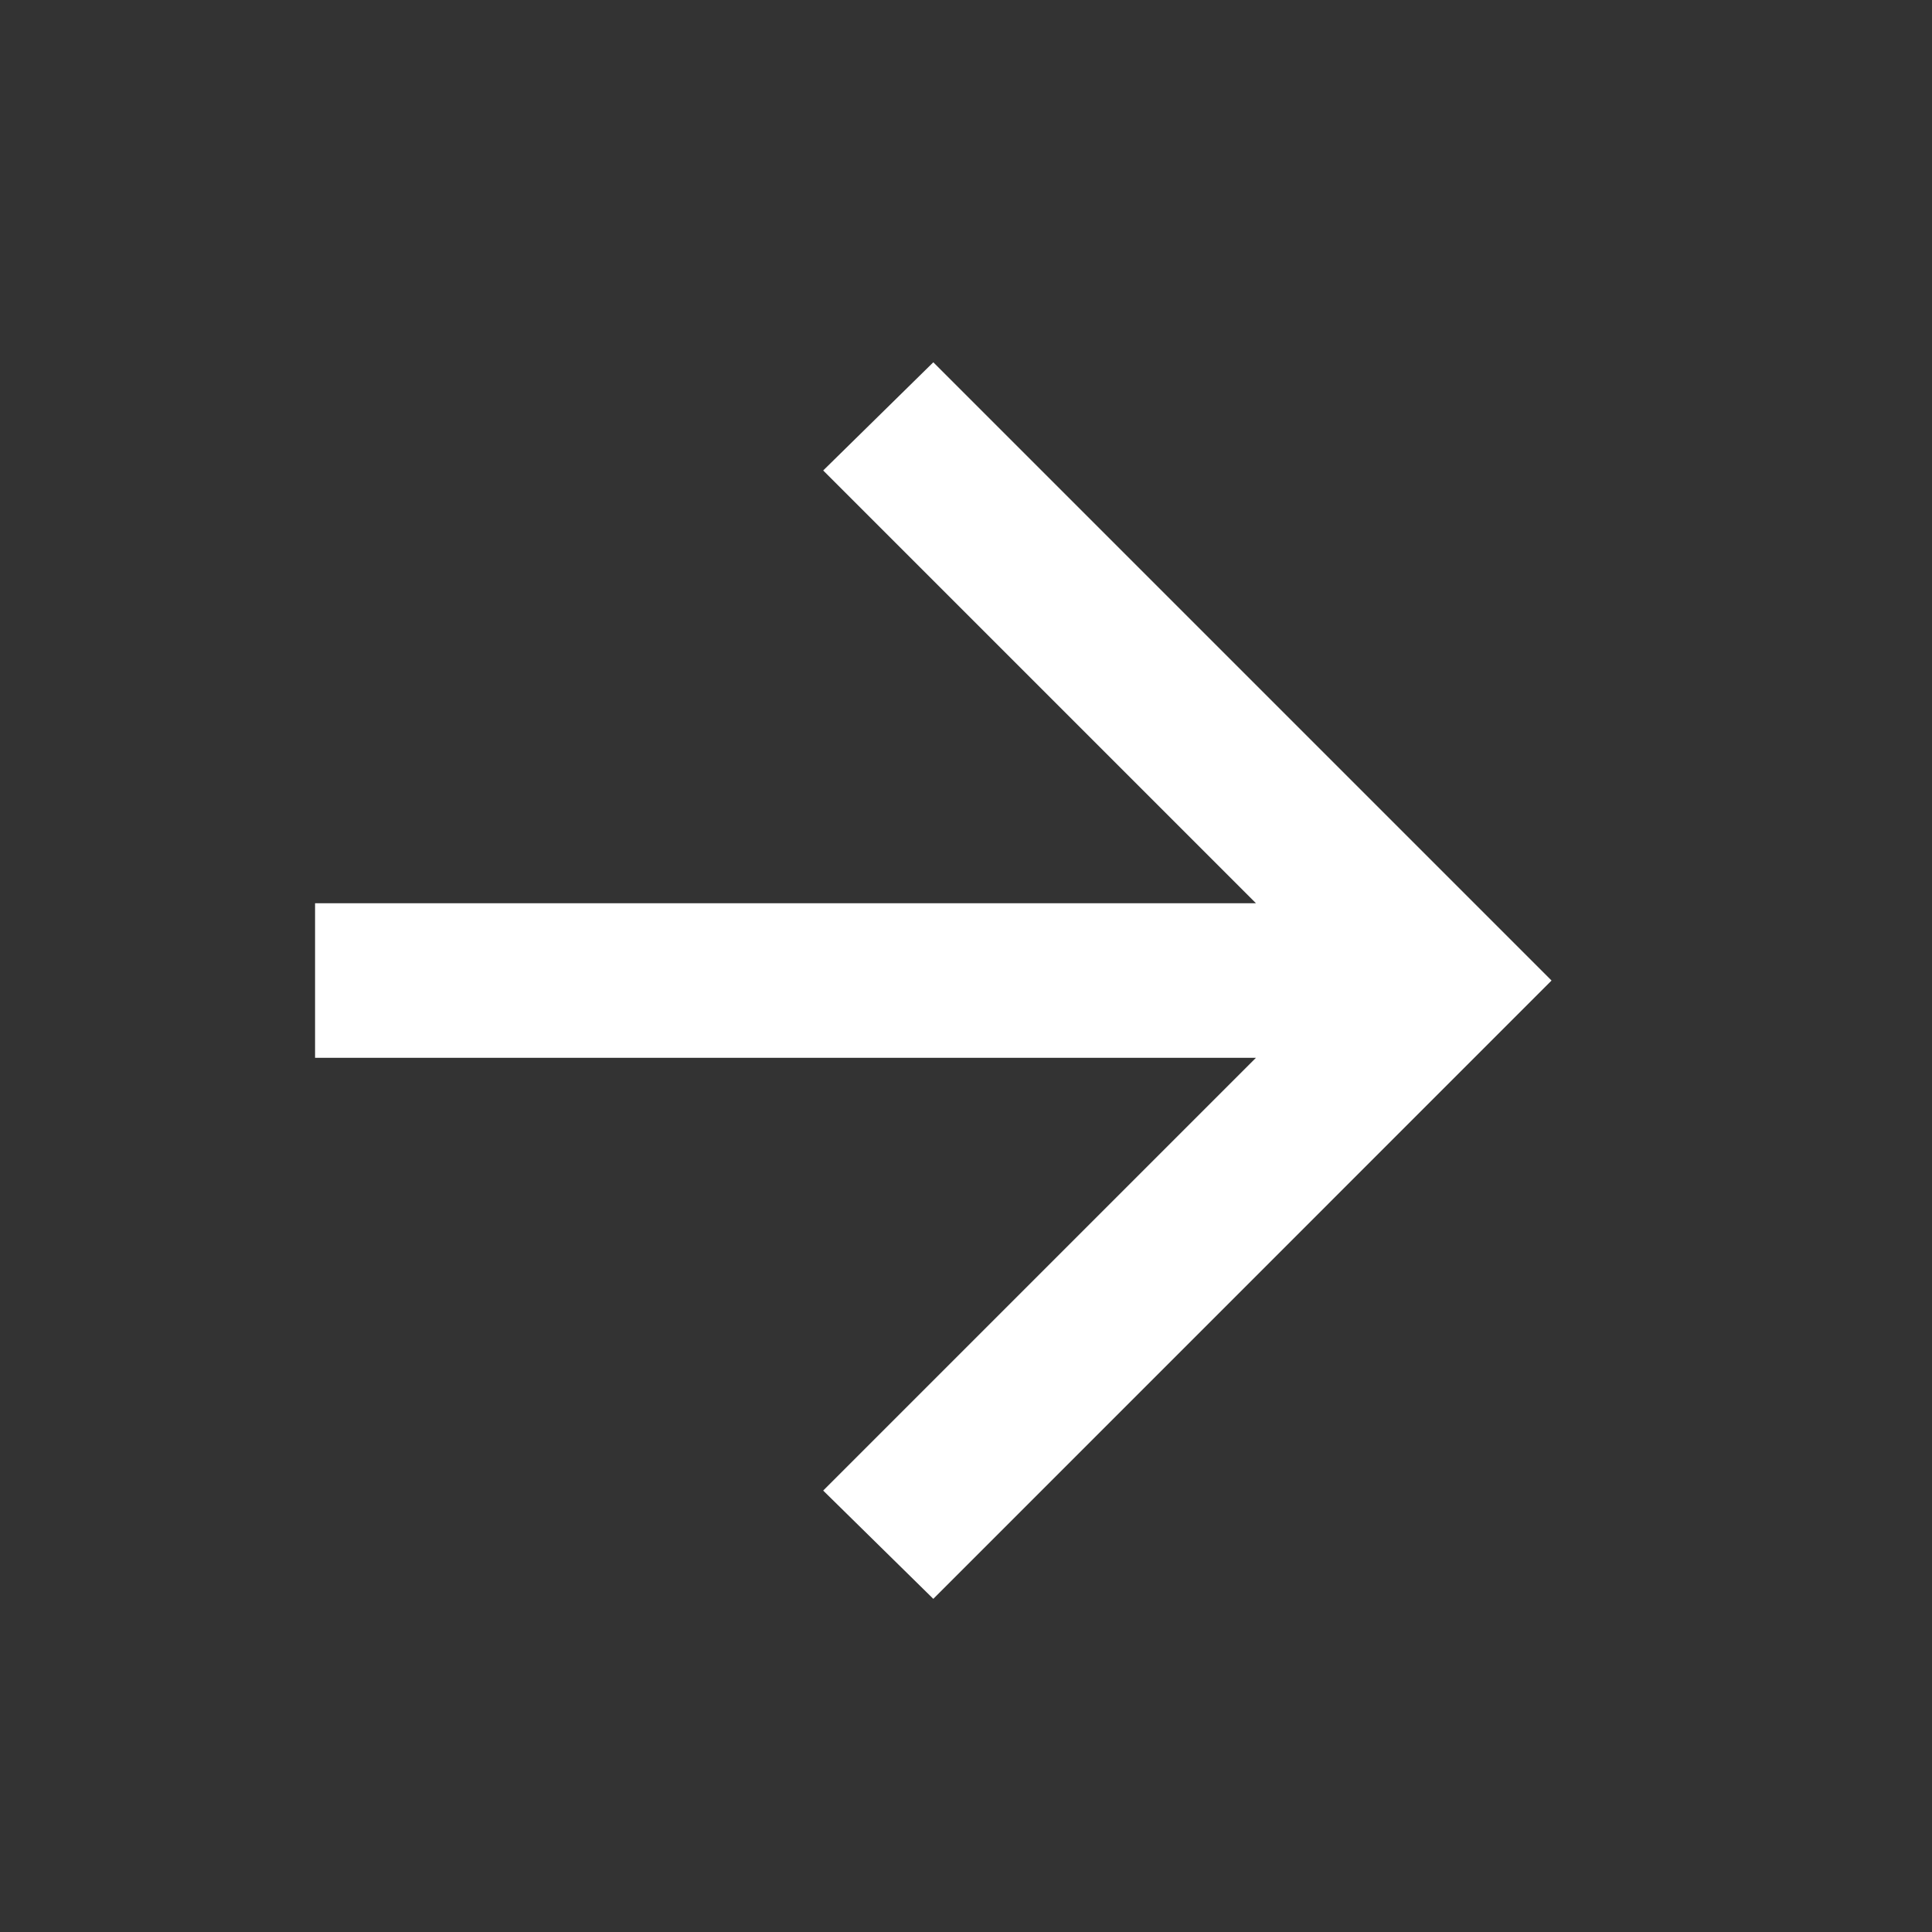
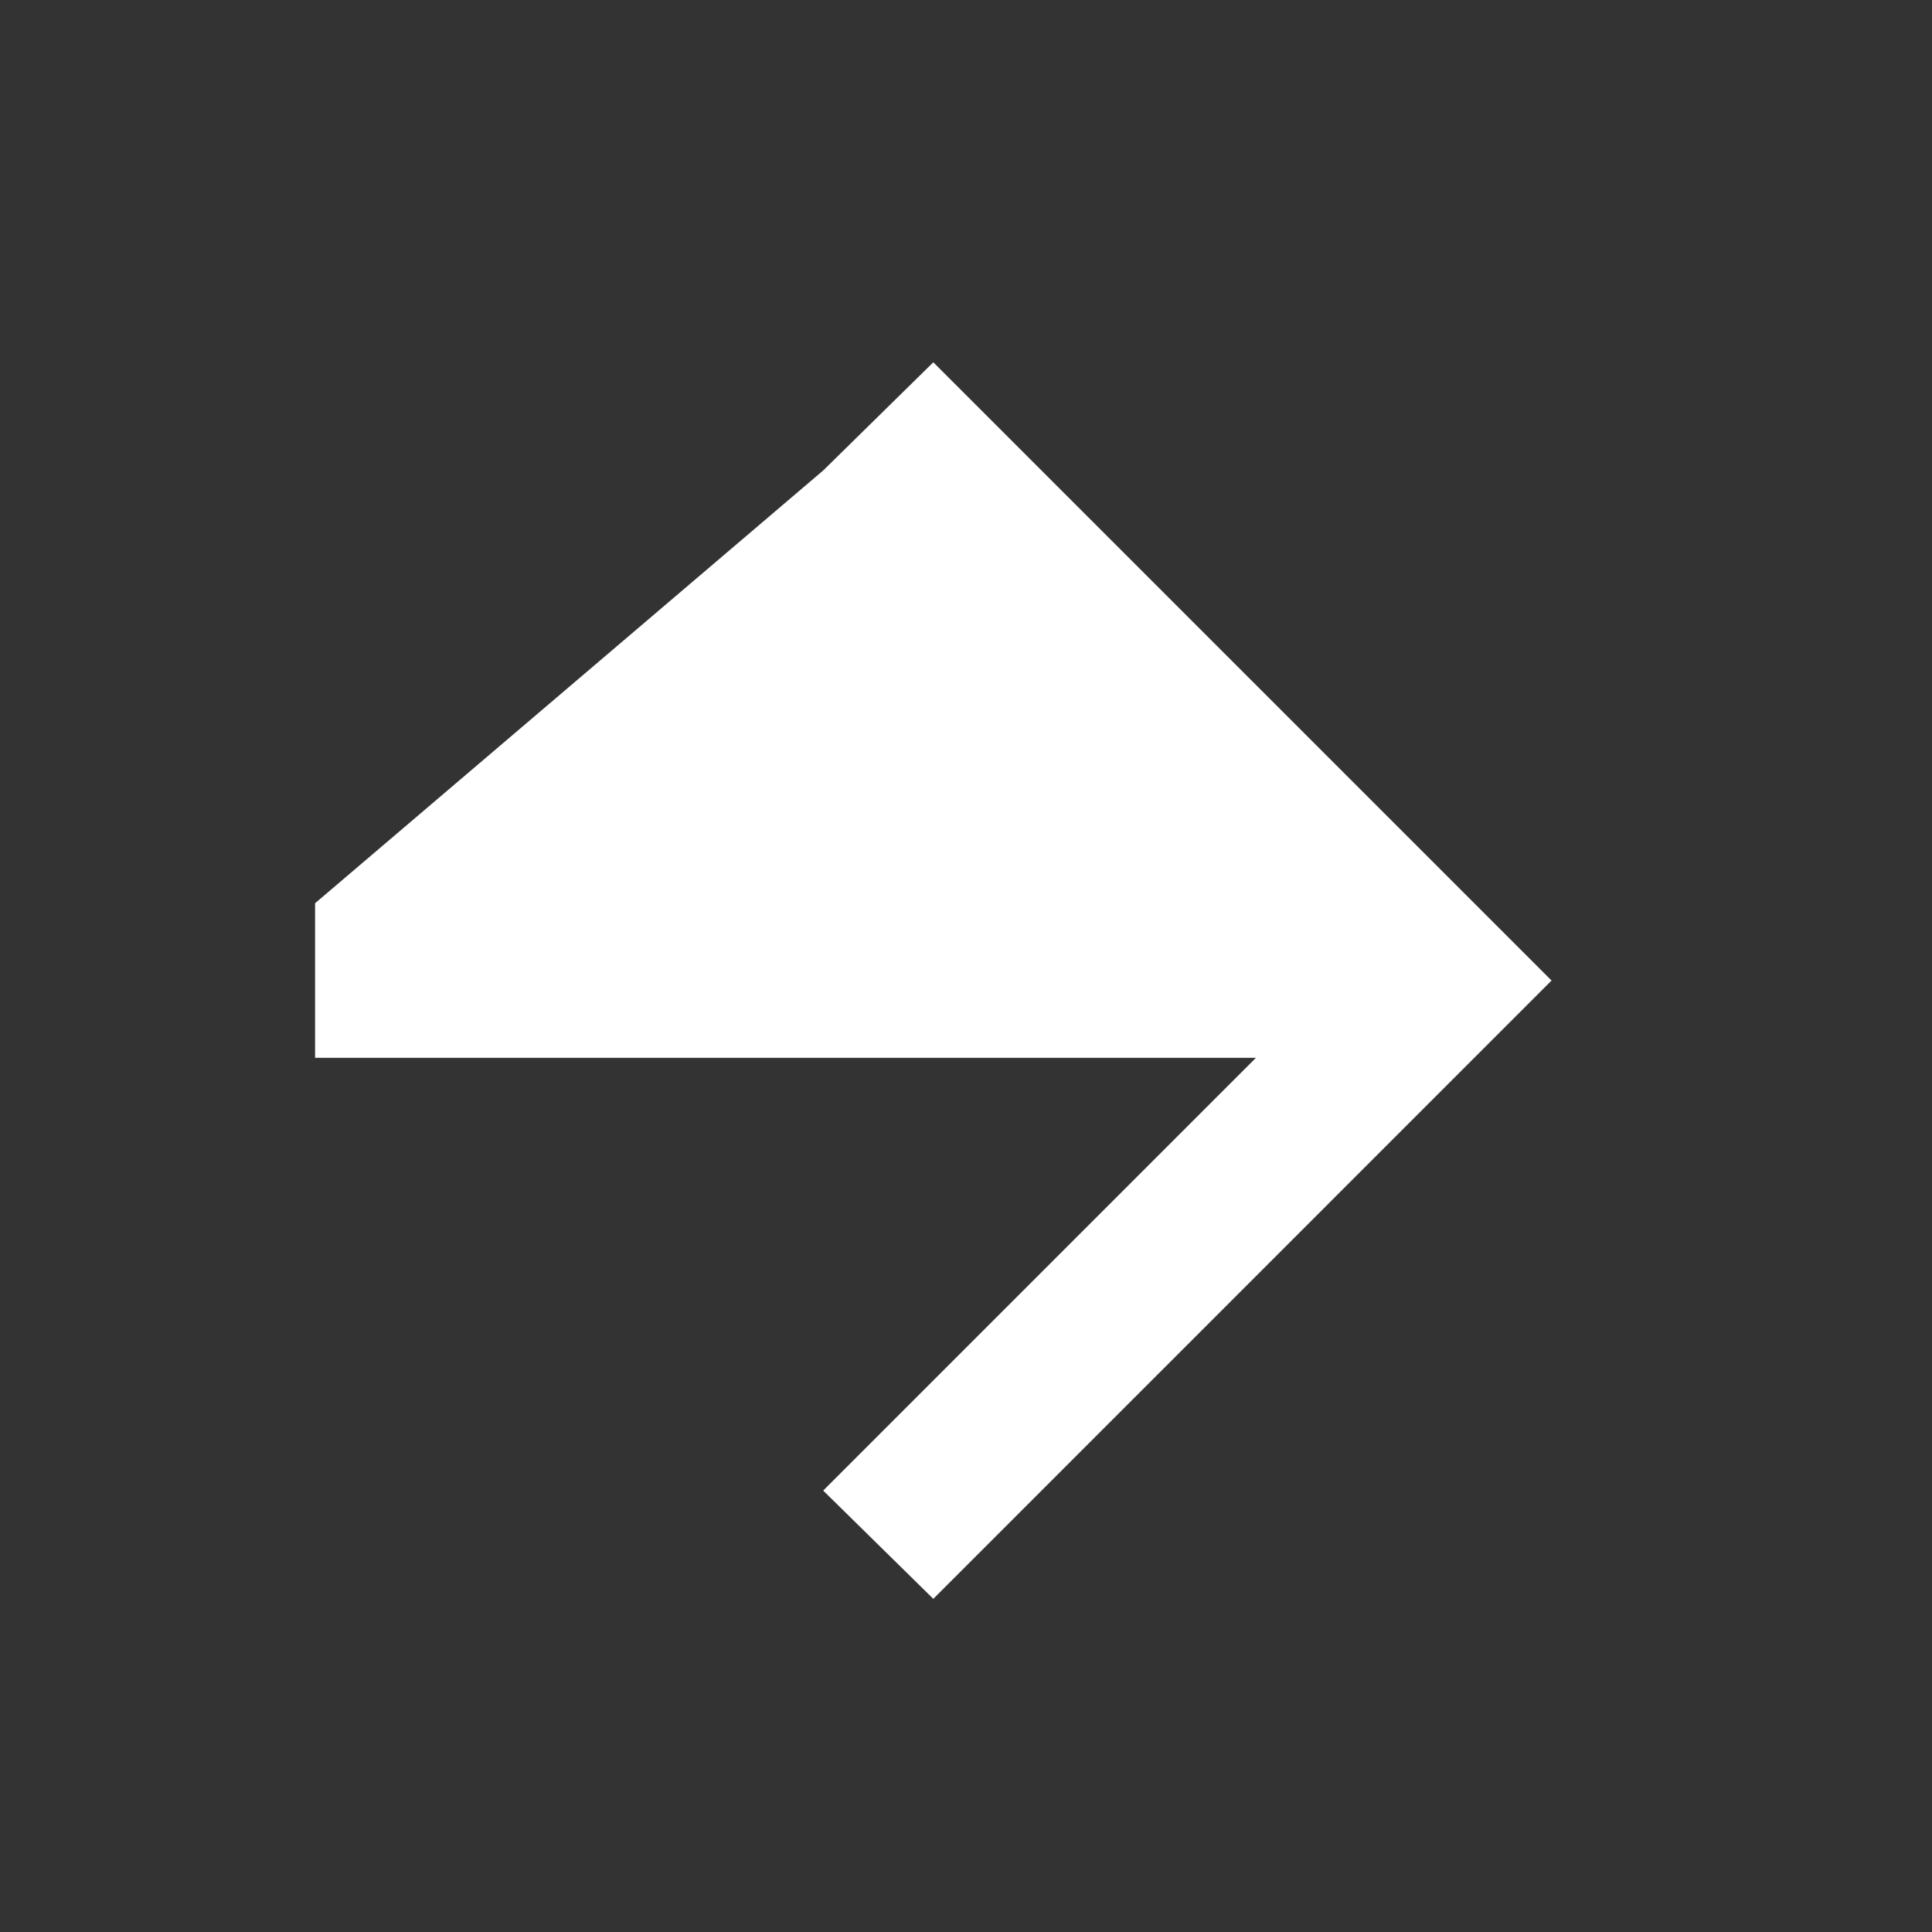
<svg xmlns="http://www.w3.org/2000/svg" width="25" height="25" viewBox="0 0 25 25" fill="none">
  <rect x="0" y="0" width="25" height="25" fill="#333333" stroke="none" />
-   <path d="M16.252 13.688H4.077V11.688H16.252L10.652 6.088L12.077 4.688L20.077 12.688L12.077 20.689L10.652 19.288L16.252 13.688Z" fill="white" />
+   <path d="M16.252 13.688H4.077V11.688L10.652 6.088L12.077 4.688L20.077 12.688L12.077 20.689L10.652 19.288L16.252 13.688Z" fill="white" />
</svg>